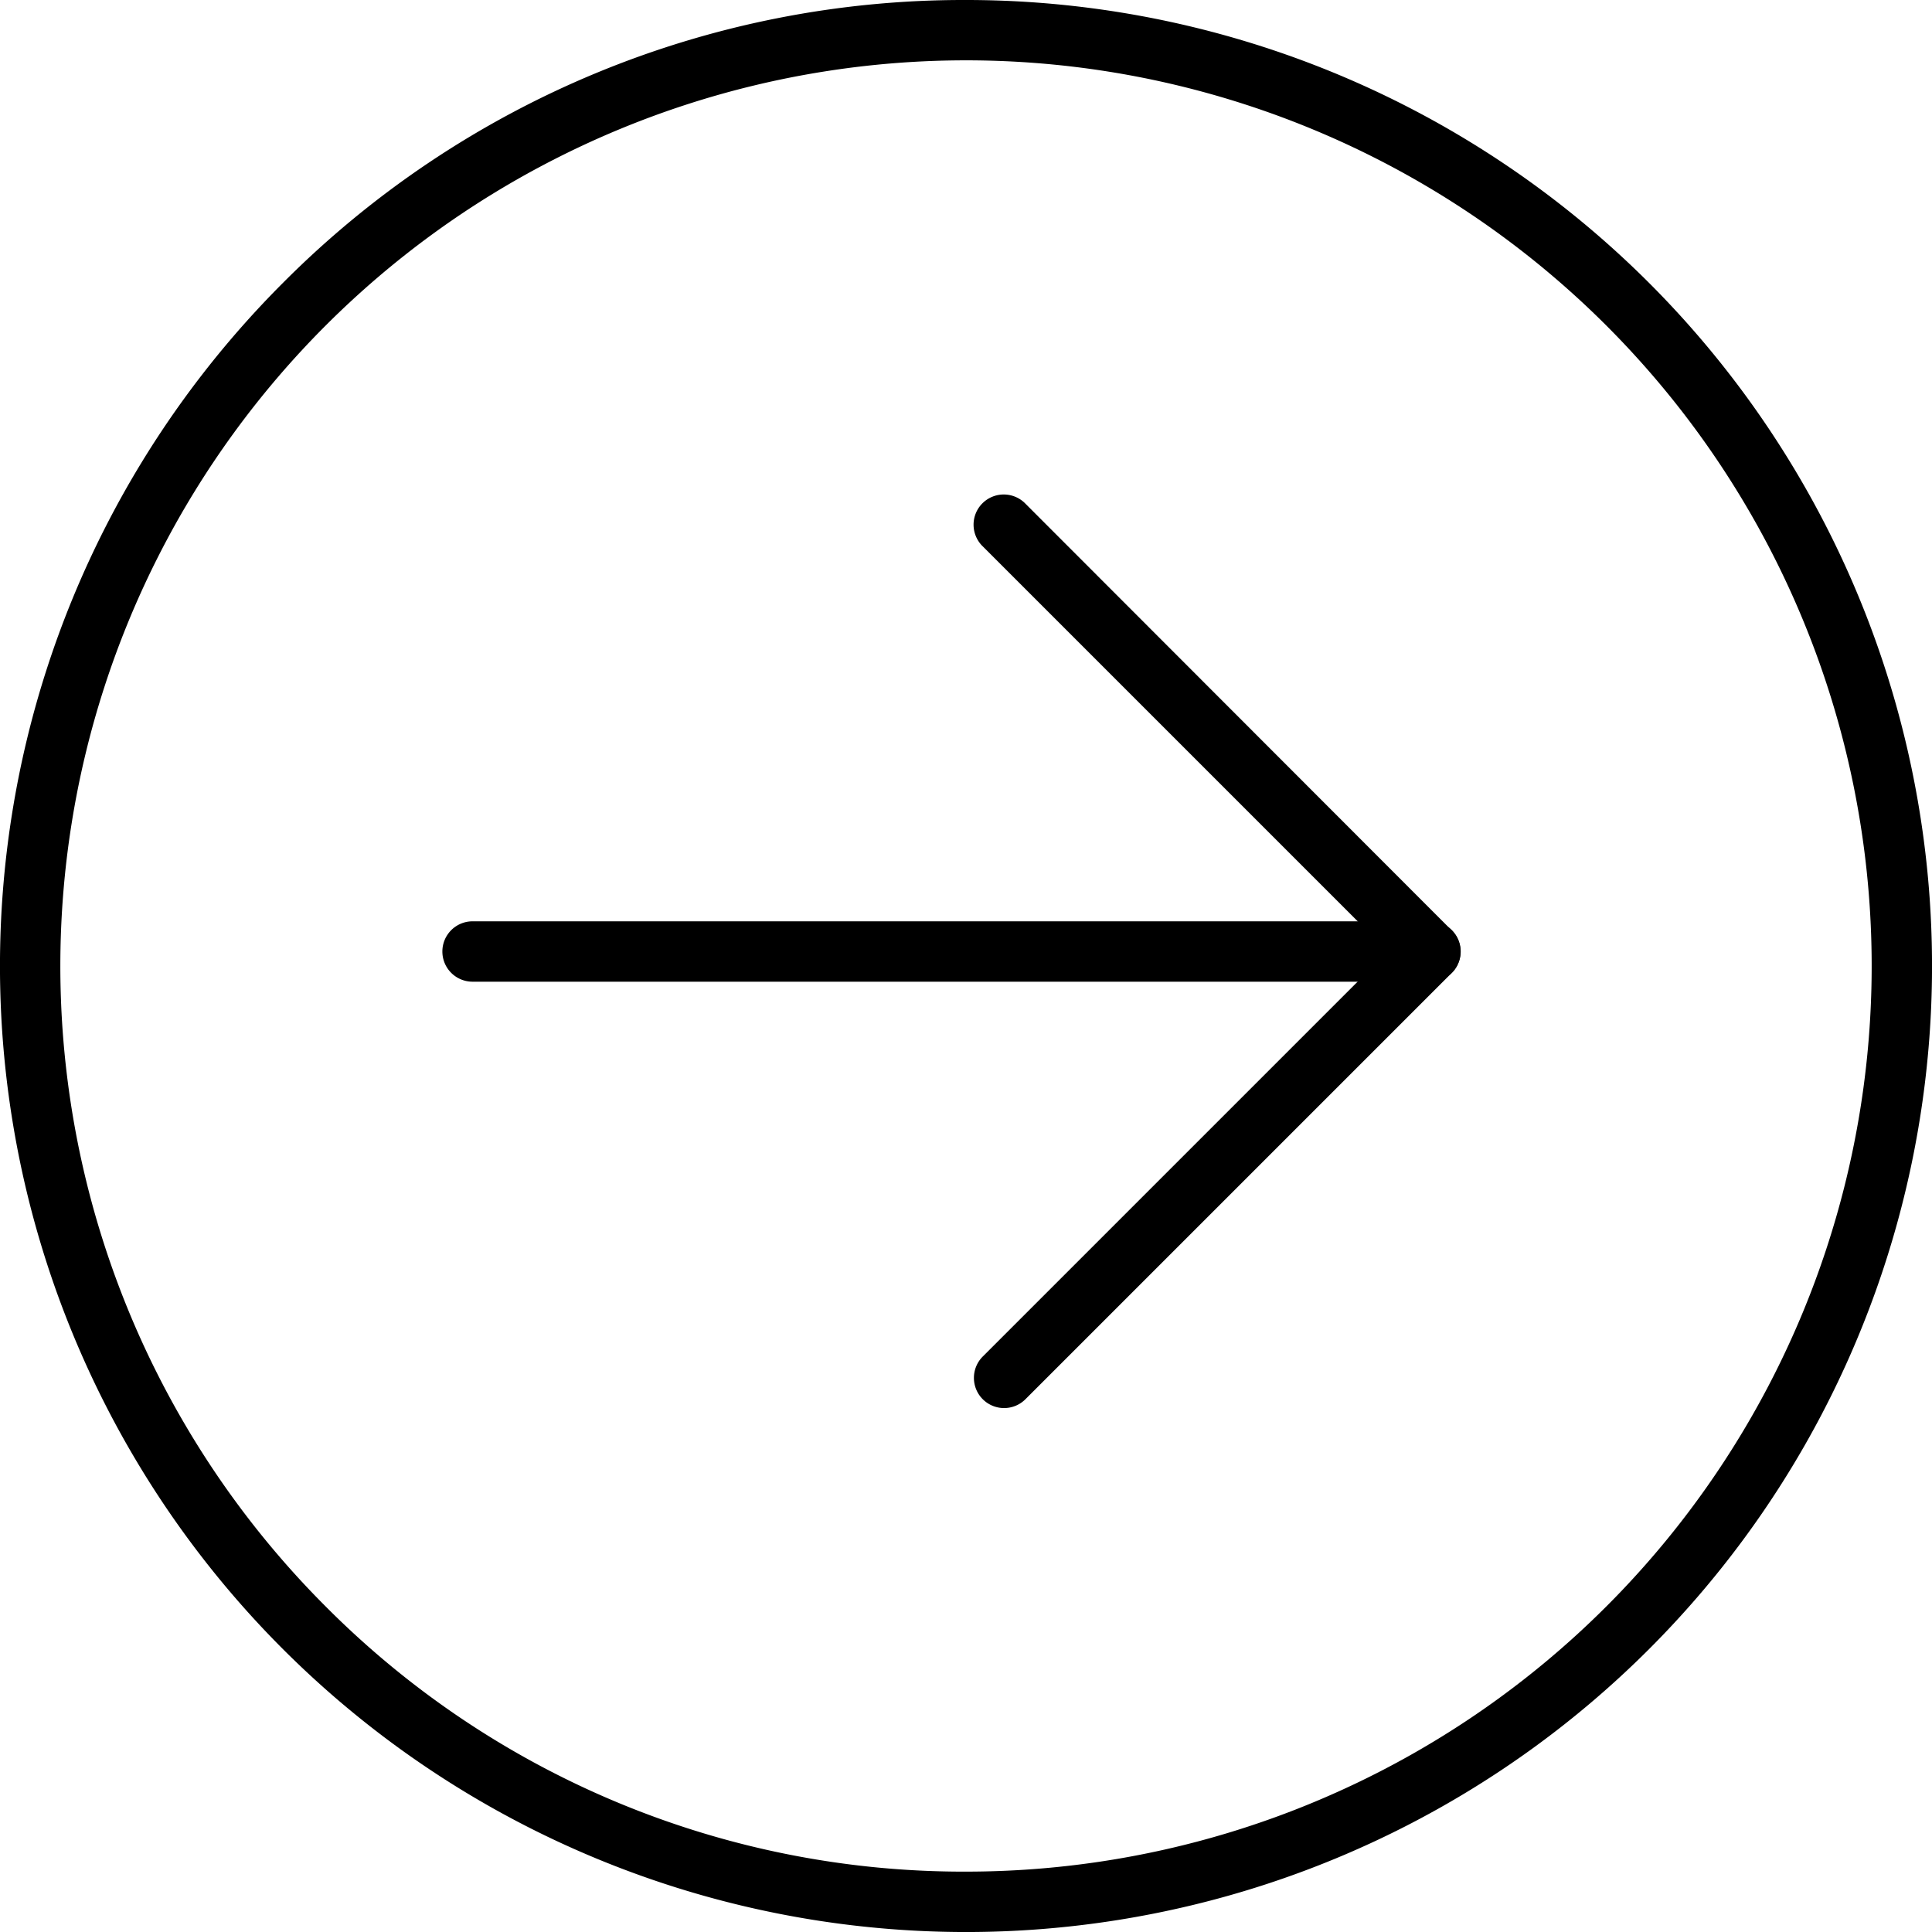
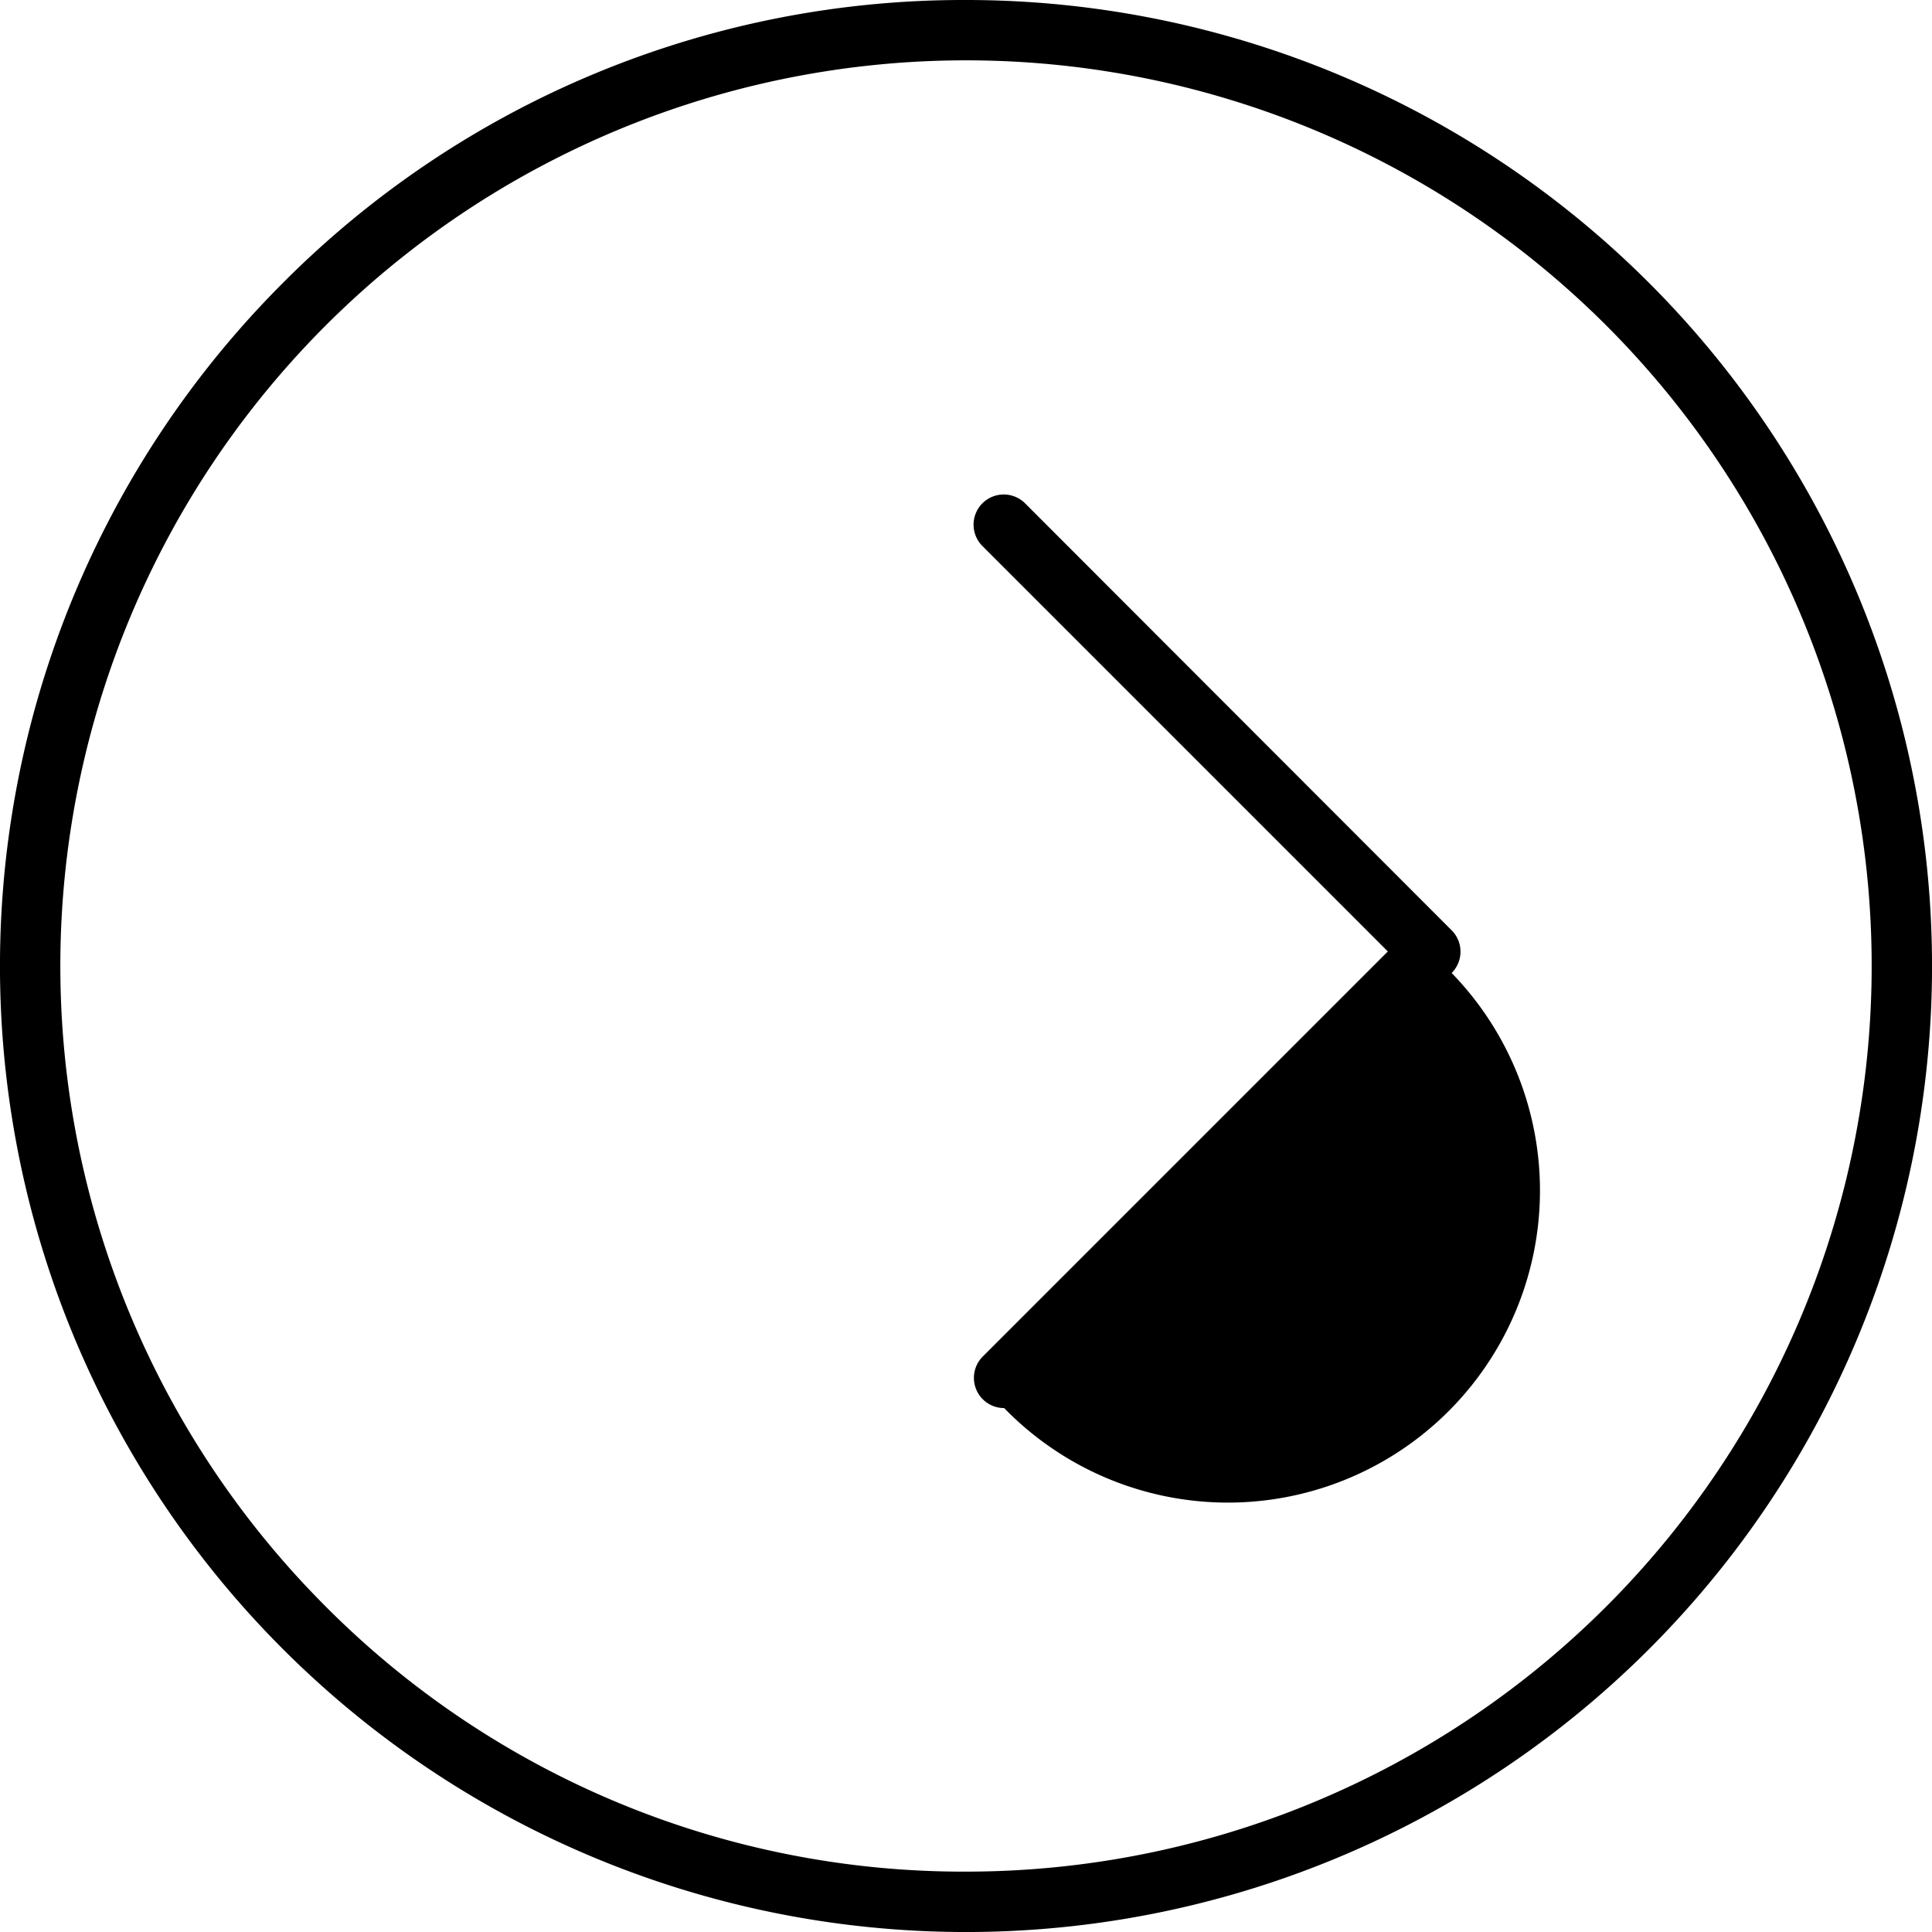
<svg xmlns="http://www.w3.org/2000/svg" width="32" height="32" viewBox="0 0 32 32">
  <g transform="translate(-33.5 -2045.5)">
    <g transform="translate(31.5 2043.5)">
      <path d="M15.5-.5A16,16,0,0,1,26.814,26.814,16,16,0,0,1,4.186,4.186,15.9,15.9,0,0,1,15.5-.5Zm0,31A15,15,0,0,0,26.107,4.893,15,15,0,1,0,4.893,26.107,14.9,14.9,0,0,0,15.5,30.5Z" transform="translate(2.5 2.5)" />
      <g transform="translate(-1.545 -1.376)">
-         <path d="M24.988,30.613a.5.5,0,0,1-.354-.854l6.709-6.709-6.709-6.709a.5.5,0,1,1,.707-.707L32.4,22.7a.5.5,0,0,1,0,.707l-7.063,7.063A.5.5,0,0,1,24.988,30.613Z" transform="translate(-4.811 -3.915)" />
-         <path d="M15.867.5H0A.5.5,0,0,1-.5,0,.5.5,0,0,1,0-.5H15.867a.5.5,0,0,1,.5.5A.5.5,0,0,1,15.867.5Z" transform="translate(11.372 19.136)" />
+         <path d="M24.988,30.613a.5.5,0,0,1-.354-.854l6.709-6.709-6.709-6.709a.5.5,0,1,1,.707-.707L32.4,22.7a.5.5,0,0,1,0,.707A.5.5,0,0,1,24.988,30.613Z" transform="translate(-4.811 -3.915)" />
      </g>
    </g>
  </g>
</svg>